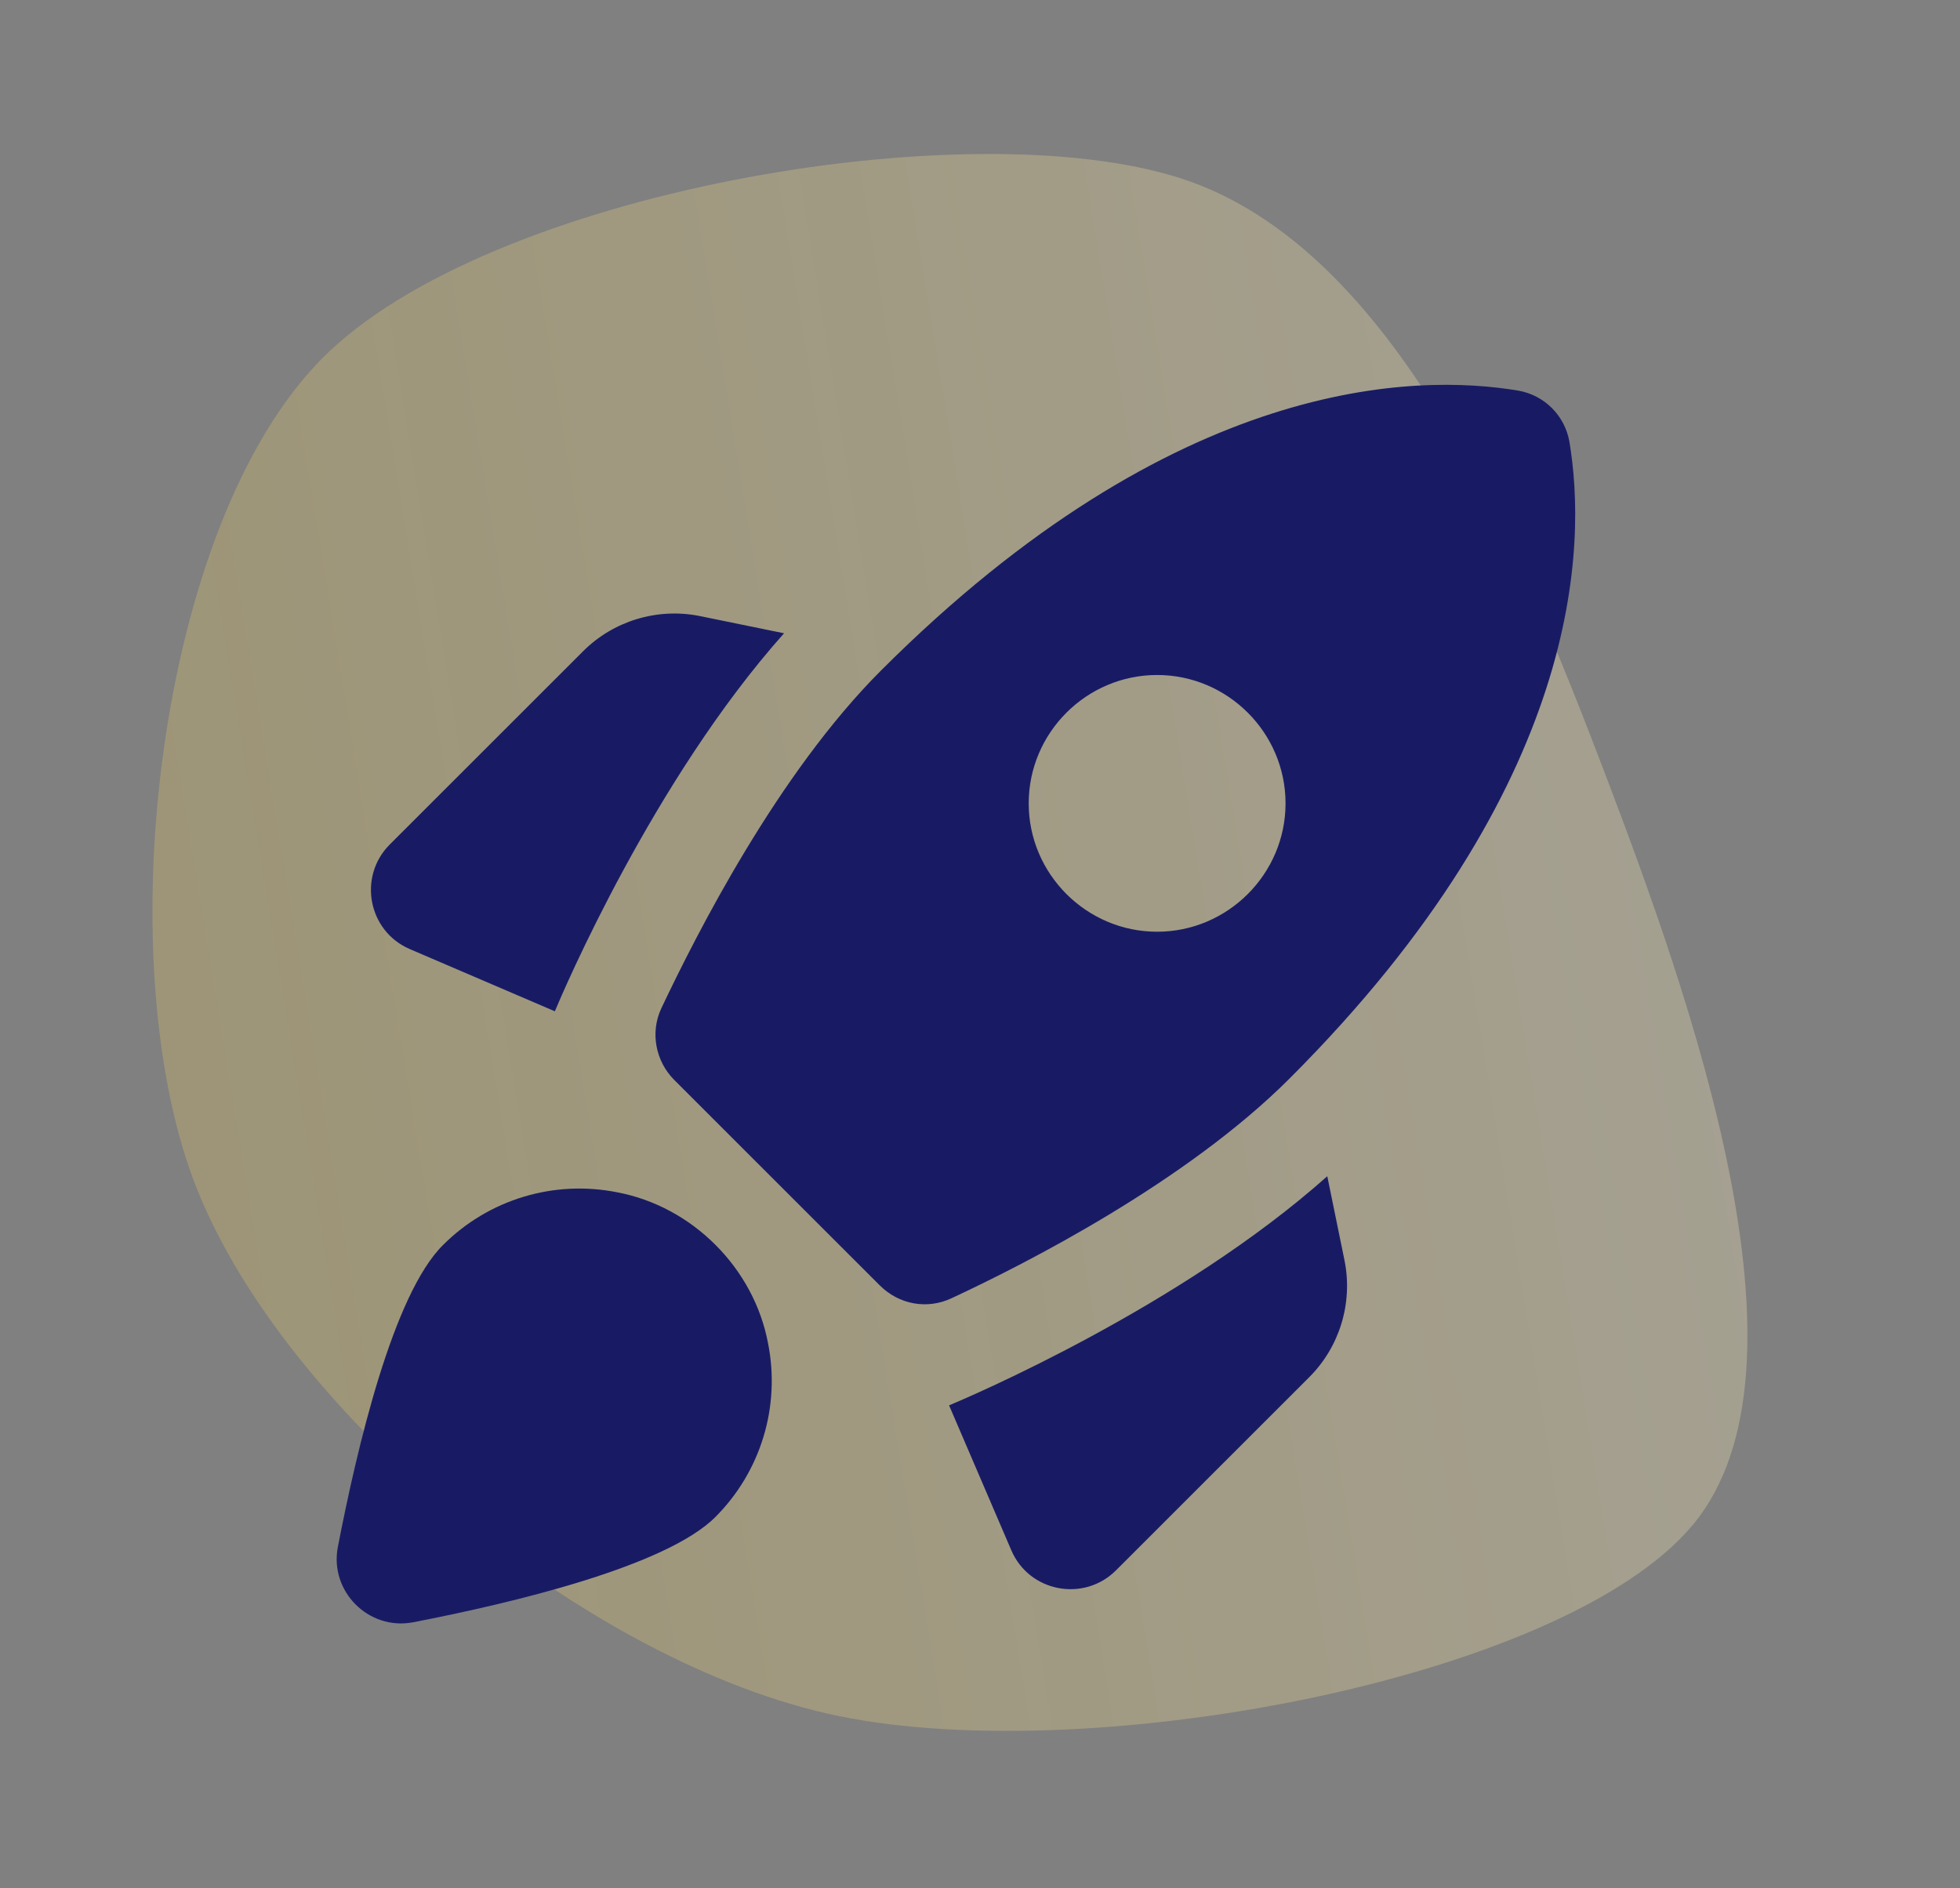
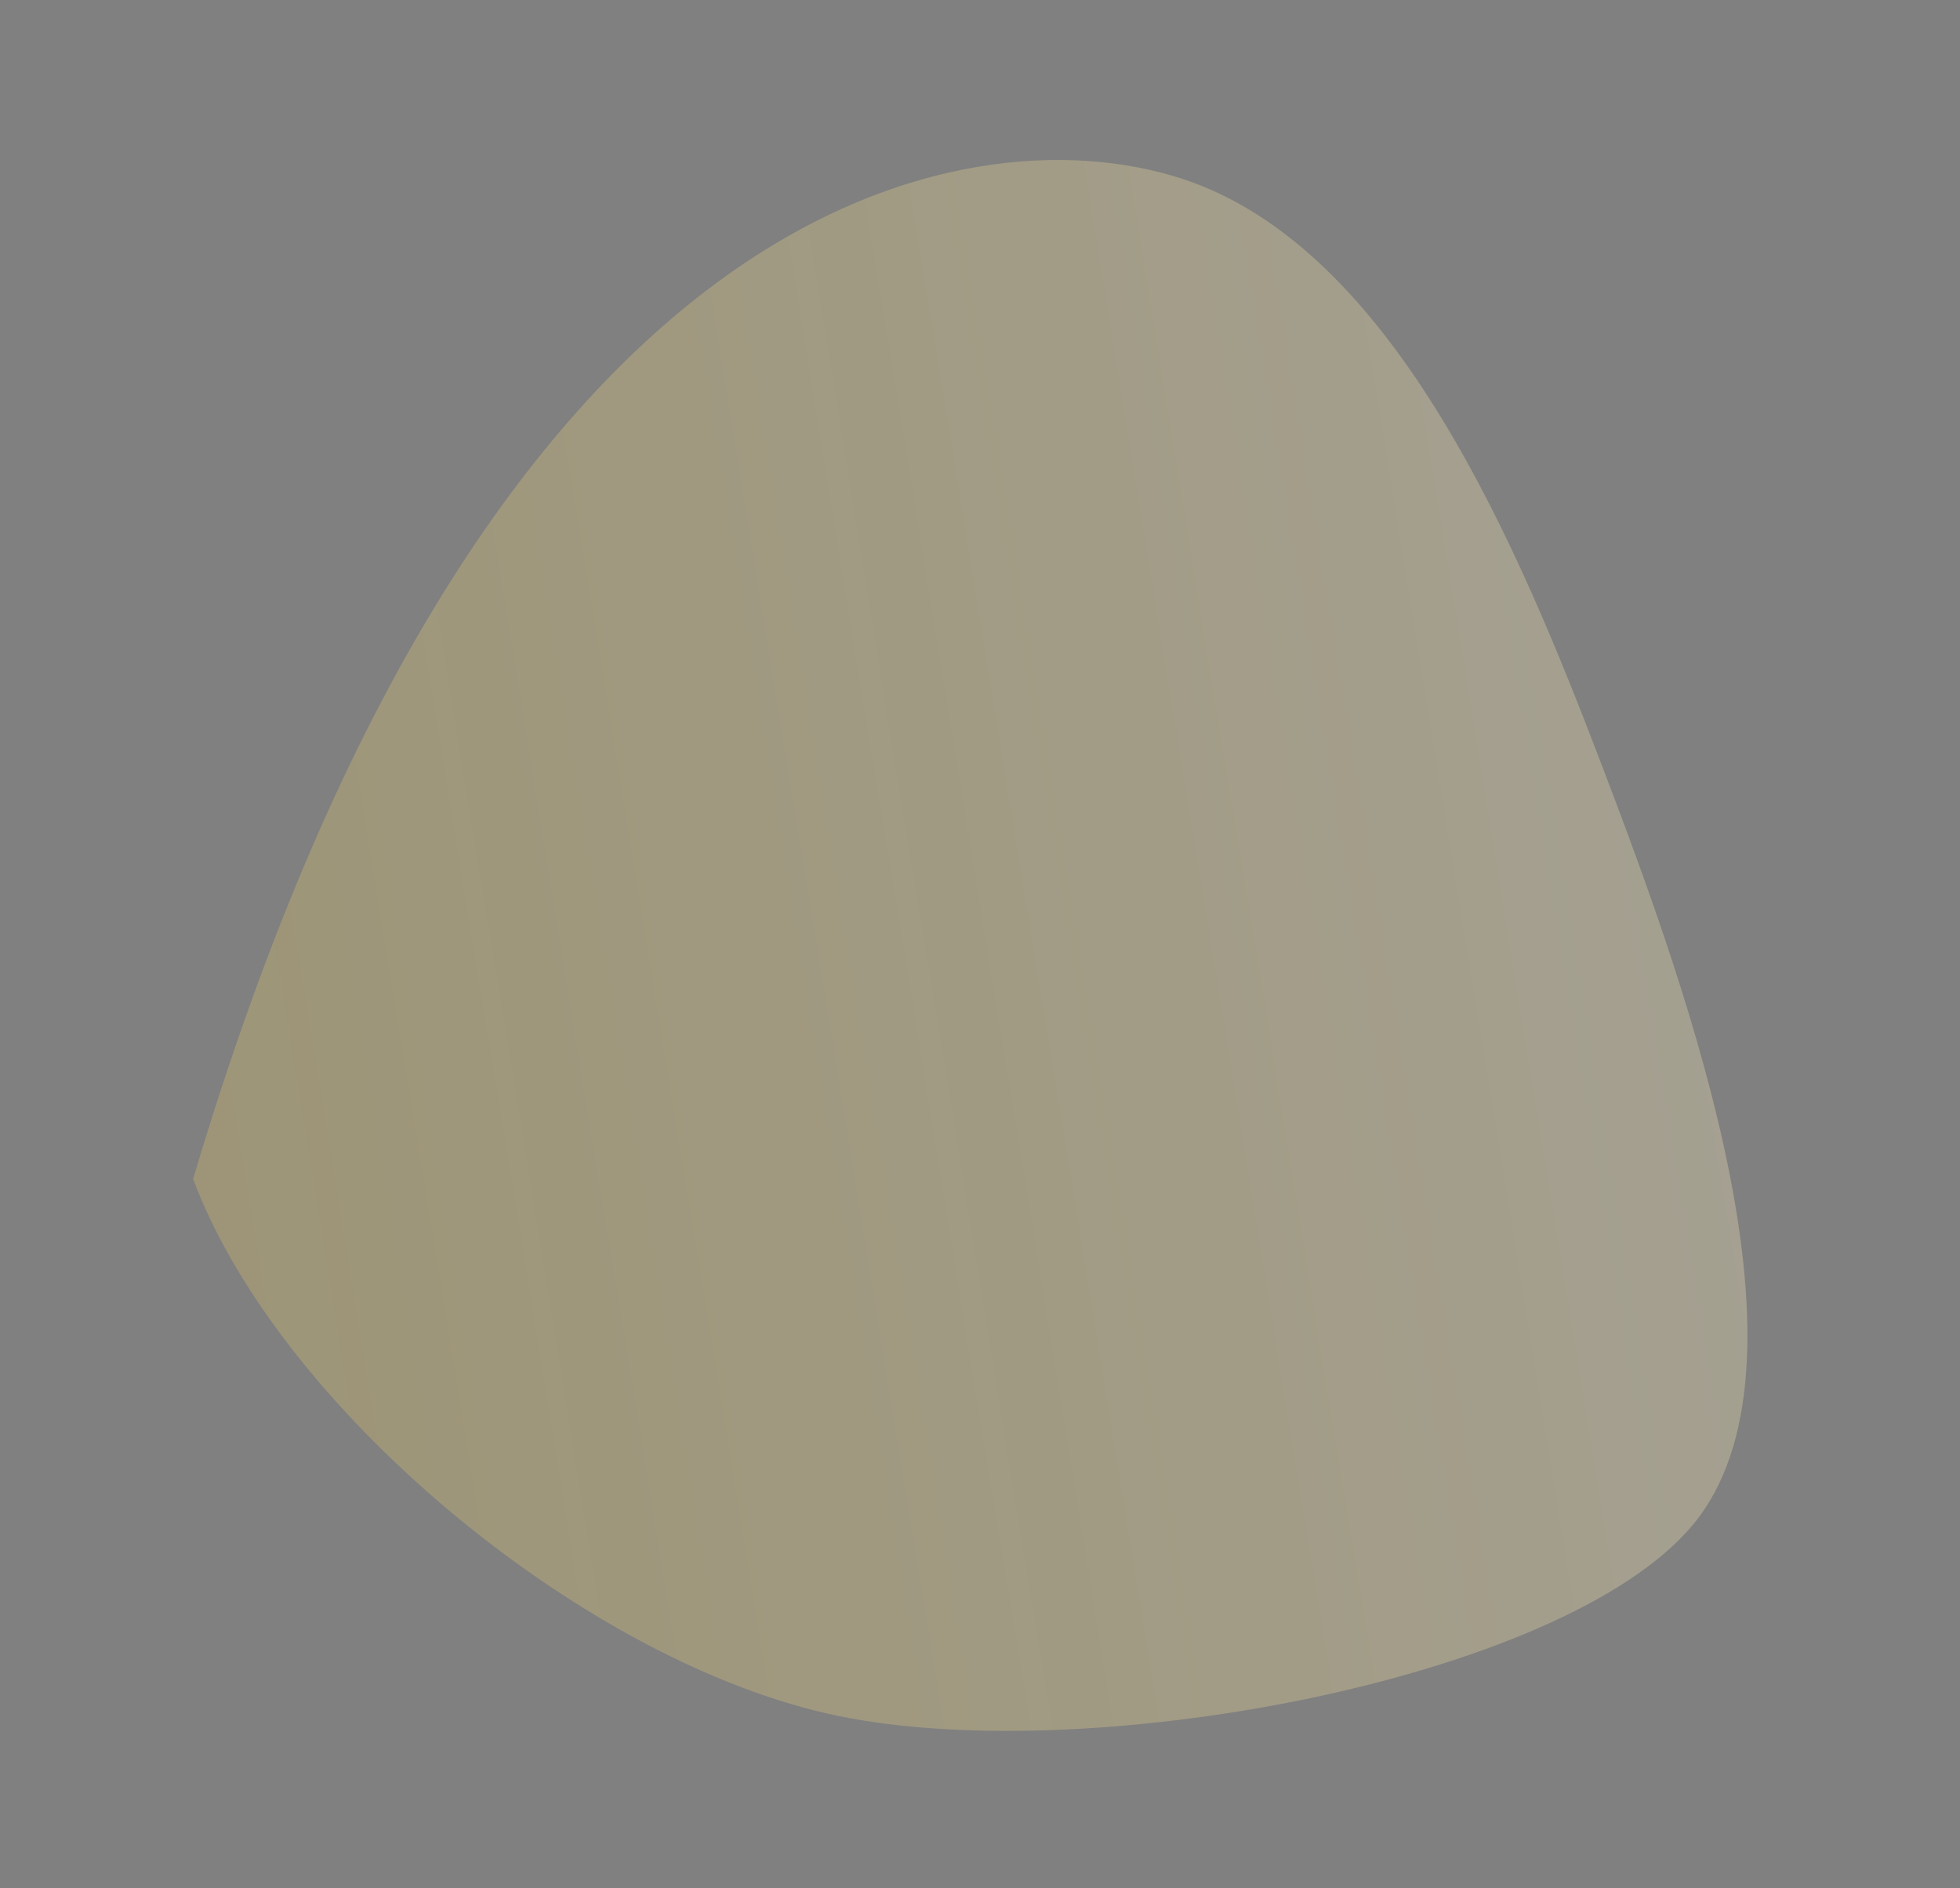
<svg xmlns="http://www.w3.org/2000/svg" width="163" height="157" viewBox="0 0 163 157" fill="none">
  <rect x="0" y="0" width="163" height="157" fill="#808080" stroke="none" />
-   <path opacity="0.3" d="M68.721 142.478C47.928 137.691 23.056 116.81 16.061 98.038C9.066 79.265 13.062 43.712 26.752 29.844C40.442 15.976 80.421 9.103 98.2 14.829C115.98 20.555 126.326 45.546 133.429 64.201C140.532 82.856 151.602 113.714 140.818 126.76C130.033 139.806 89.514 147.265 68.721 142.478C47.928 137.691 23.056 116.81 16.061 98.038Z" fill="url(#paint0_linear_19_9)" />
-   <path d="M65.205 52.662C54.312 64.884 46.836 82.443 46.142 84.097L34.074 78.921C30.603 77.426 29.749 72.89 32.419 70.221L48.492 54.156C51.001 51.648 54.633 50.527 58.157 51.221L65.205 52.662V52.662ZM73.162 106.887C74.764 108.488 77.113 108.915 79.142 107.954C85.337 105.072 98.633 98.294 107.23 89.701C131.74 65.204 131.954 45.243 130.512 36.704C130.323 35.655 129.818 34.689 129.064 33.935C128.31 33.182 127.343 32.676 126.294 32.488C117.75 31.047 97.779 31.26 73.269 55.757C64.671 64.35 57.943 77.64 55.006 83.831C54.045 85.859 54.526 88.26 56.074 89.808L73.162 106.887V106.887ZM110.381 97.814C98.153 108.702 80.584 116.173 78.929 116.867L84.109 128.929C85.604 132.398 90.143 133.252 92.813 130.584L108.886 114.519C111.395 112.011 112.517 108.381 111.823 104.859L110.381 97.814ZM63.87 111.69C64.388 114.275 64.26 116.948 63.496 119.471C62.732 121.994 61.356 124.29 59.492 126.154C55.38 130.263 42.618 133.306 34.341 134.907C30.657 135.601 27.399 132.345 28.093 128.662C29.695 120.39 32.686 107.634 36.851 103.525C38.716 101.661 41.013 100.286 43.537 99.523C46.062 98.759 48.736 98.631 51.322 99.148C57.569 100.322 62.696 105.446 63.87 111.69V111.69ZM85.55 66.805C85.55 60.934 90.356 56.131 96.23 56.131C102.104 56.131 106.91 60.934 106.91 66.805C106.91 72.676 102.104 77.48 96.23 77.48C90.356 77.48 85.55 72.676 85.55 66.805Z" fill="#181B64" />
+   <path opacity="0.3" d="M68.721 142.478C47.928 137.691 23.056 116.81 16.061 98.038C40.442 15.976 80.421 9.103 98.2 14.829C115.98 20.555 126.326 45.546 133.429 64.201C140.532 82.856 151.602 113.714 140.818 126.76C130.033 139.806 89.514 147.265 68.721 142.478C47.928 137.691 23.056 116.81 16.061 98.038Z" fill="url(#paint0_linear_19_9)" />
  <defs>
    <linearGradient id="paint0_linear_19_9" x1="160.738" y1="40.069" x2="13.014" y2="64.141" gradientUnits="userSpaceOnUse">
      <stop stop-color="#FFF4CF" />
      <stop offset="1" stop-color="#FFDB5C" stop-opacity="0.78" />
    </linearGradient>
  </defs>
</svg>